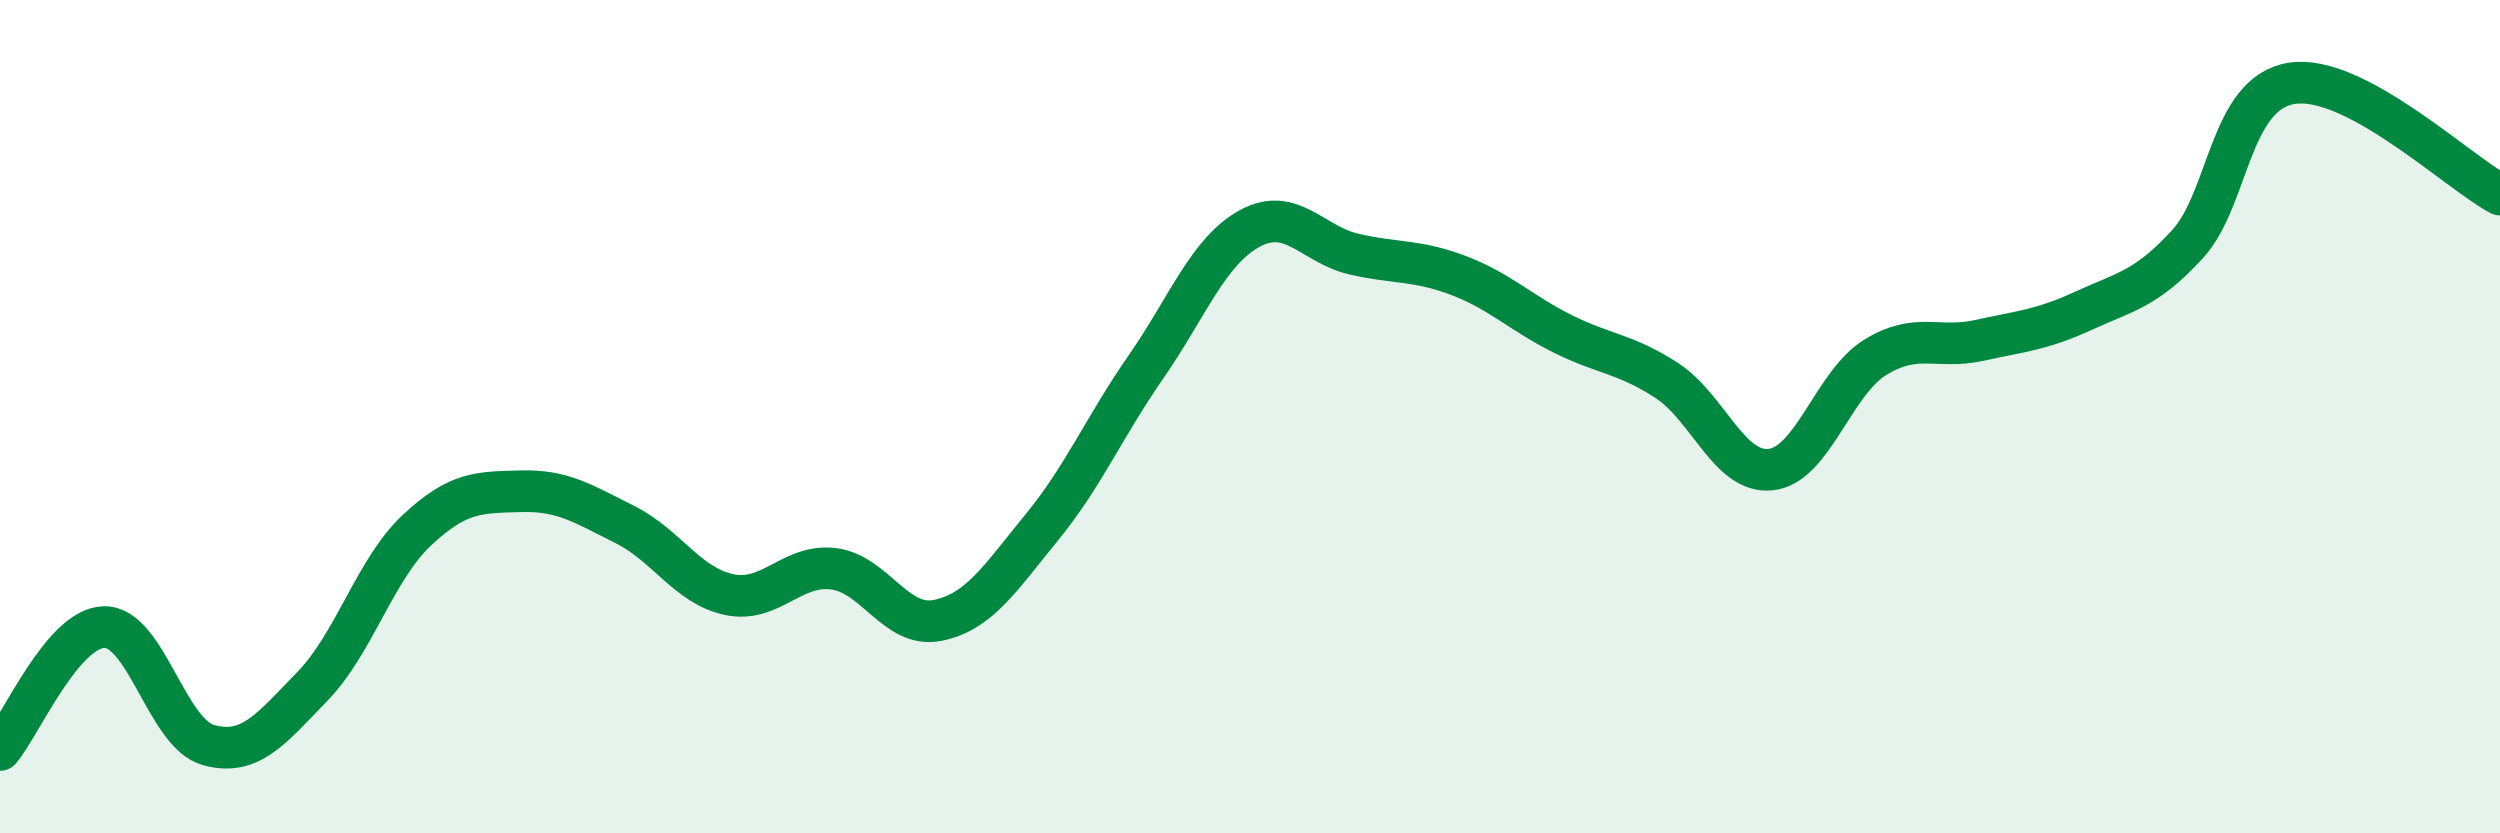
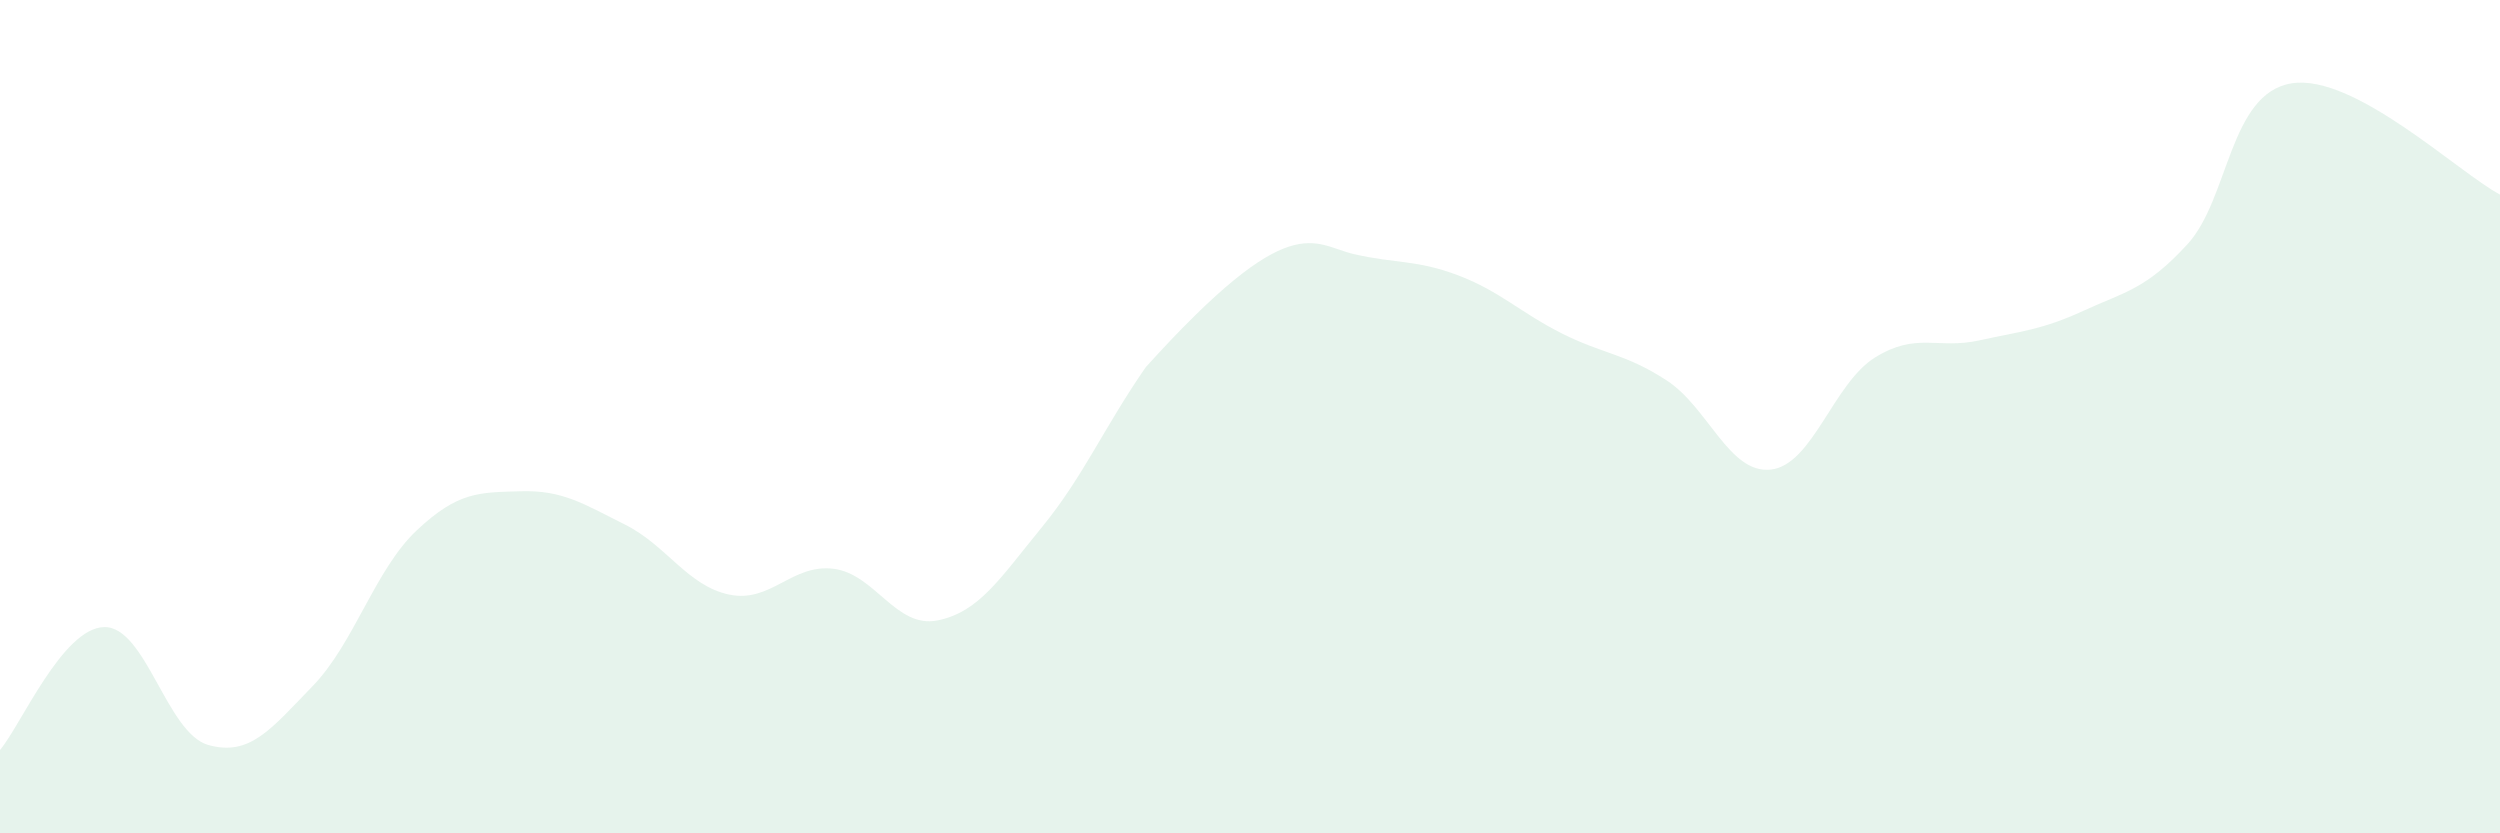
<svg xmlns="http://www.w3.org/2000/svg" width="60" height="20" viewBox="0 0 60 20">
-   <path d="M 0,18 C 0.5,17.41 1.5,15.07 2.5,15.05 C 3.5,15.03 4,17.6 5,17.88 C 6,18.16 6.5,17.5 7.5,16.47 C 8.5,15.44 9,13.67 10,12.73 C 11,11.79 11.5,11.82 12.5,11.79 C 13.5,11.76 14,12.09 15,12.59 C 16,13.09 16.5,14.06 17.5,14.27 C 18.5,14.48 19,13.53 20,13.65 C 21,13.77 21.5,15.09 22.5,14.89 C 23.5,14.69 24,13.88 25,12.66 C 26,11.44 26.5,10.25 27.5,8.81 C 28.5,7.37 29,6.02 30,5.48 C 31,4.94 31.5,5.87 32.5,6.1 C 33.5,6.33 34,6.23 35,6.61 C 36,6.99 36.5,7.51 37.5,8.01 C 38.5,8.51 39,8.48 40,9.13 C 41,9.78 41.5,11.38 42.5,11.27 C 43.5,11.16 44,9.2 45,8.58 C 46,7.96 46.5,8.39 47.5,8.17 C 48.5,7.95 49,7.92 50,7.46 C 51,7 51.5,6.95 52.5,5.86 C 53.5,4.77 53.5,2.24 55,2 C 56.5,1.76 59,4.14 60,4.67L60 20L0 20Z" fill="#008740" opacity="0.1" stroke-linecap="round" stroke-linejoin="round" />
-   <path d="M 0,18 C 0.5,17.41 1.5,15.07 2.5,15.05 C 3.5,15.03 4,17.6 5,17.88 C 6,18.16 6.5,17.5 7.5,16.47 C 8.5,15.44 9,13.67 10,12.73 C 11,11.79 11.5,11.82 12.5,11.79 C 13.5,11.76 14,12.09 15,12.59 C 16,13.09 16.5,14.06 17.5,14.27 C 18.5,14.48 19,13.53 20,13.65 C 21,13.77 21.5,15.09 22.5,14.89 C 23.5,14.69 24,13.88 25,12.66 C 26,11.44 26.5,10.25 27.5,8.81 C 28.5,7.37 29,6.02 30,5.48 C 31,4.94 31.5,5.87 32.5,6.1 C 33.5,6.33 34,6.23 35,6.61 C 36,6.99 36.5,7.51 37.5,8.01 C 38.5,8.51 39,8.48 40,9.13 C 41,9.78 41.5,11.38 42.5,11.27 C 43.5,11.16 44,9.2 45,8.58 C 46,7.96 46.5,8.39 47.5,8.17 C 48.5,7.95 49,7.92 50,7.46 C 51,7 51.5,6.95 52.5,5.86 C 53.5,4.77 53.5,2.24 55,2 C 56.5,1.76 59,4.14 60,4.67" stroke="#008740" stroke-width="1" fill="none" stroke-linecap="round" stroke-linejoin="round" />
+   <path d="M 0,18 C 0.5,17.41 1.5,15.07 2.5,15.05 C 3.5,15.03 4,17.6 5,17.88 C 6,18.16 6.5,17.5 7.5,16.47 C 8.5,15.44 9,13.67 10,12.73 C 11,11.79 11.5,11.82 12.5,11.79 C 13.5,11.76 14,12.09 15,12.59 C 16,13.09 16.5,14.06 17.5,14.27 C 18.5,14.48 19,13.53 20,13.65 C 21,13.77 21.5,15.09 22.5,14.89 C 23.5,14.69 24,13.88 25,12.66 C 26,11.44 26.5,10.25 27.5,8.81 C 31,4.94 31.5,5.87 32.5,6.1 C 33.5,6.33 34,6.23 35,6.61 C 36,6.99 36.5,7.51 37.5,8.01 C 38.5,8.51 39,8.48 40,9.13 C 41,9.78 41.5,11.38 42.5,11.27 C 43.5,11.16 44,9.2 45,8.58 C 46,7.96 46.5,8.39 47.5,8.17 C 48.5,7.95 49,7.92 50,7.46 C 51,7 51.5,6.95 52.5,5.86 C 53.5,4.77 53.5,2.24 55,2 C 56.5,1.76 59,4.14 60,4.67L60 20L0 20Z" fill="#008740" opacity="0.1" stroke-linecap="round" stroke-linejoin="round" />
</svg>